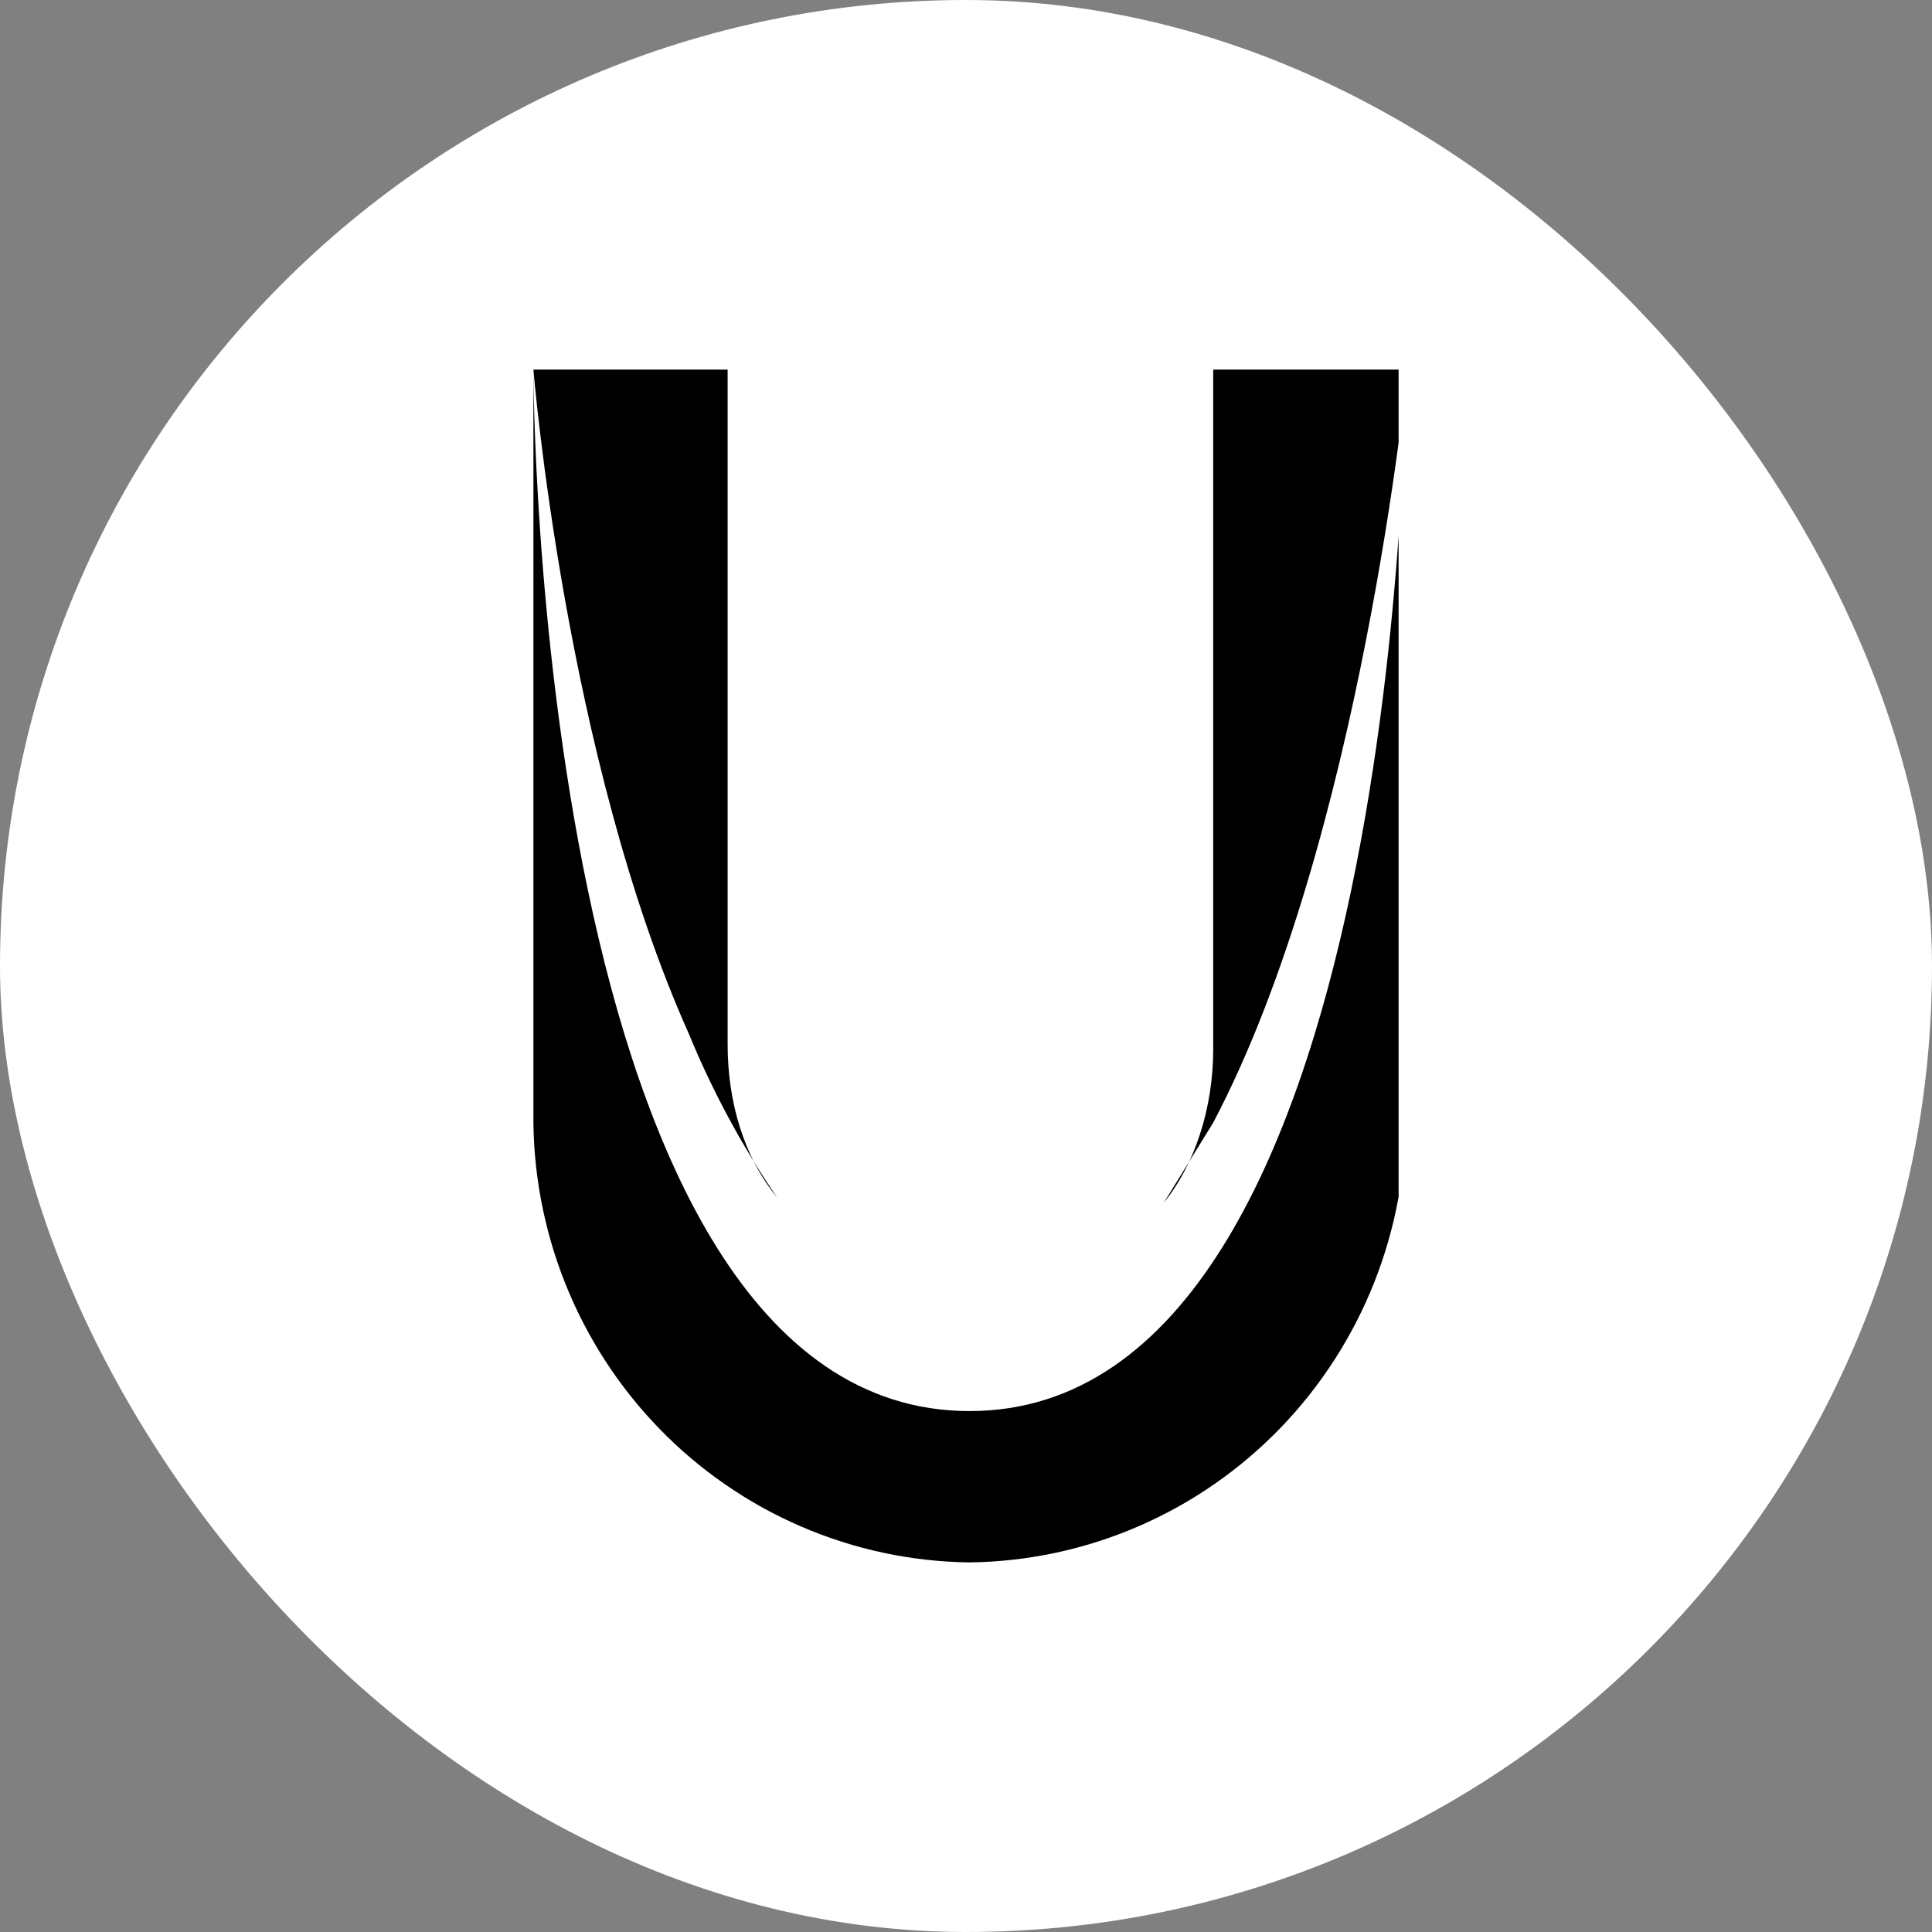
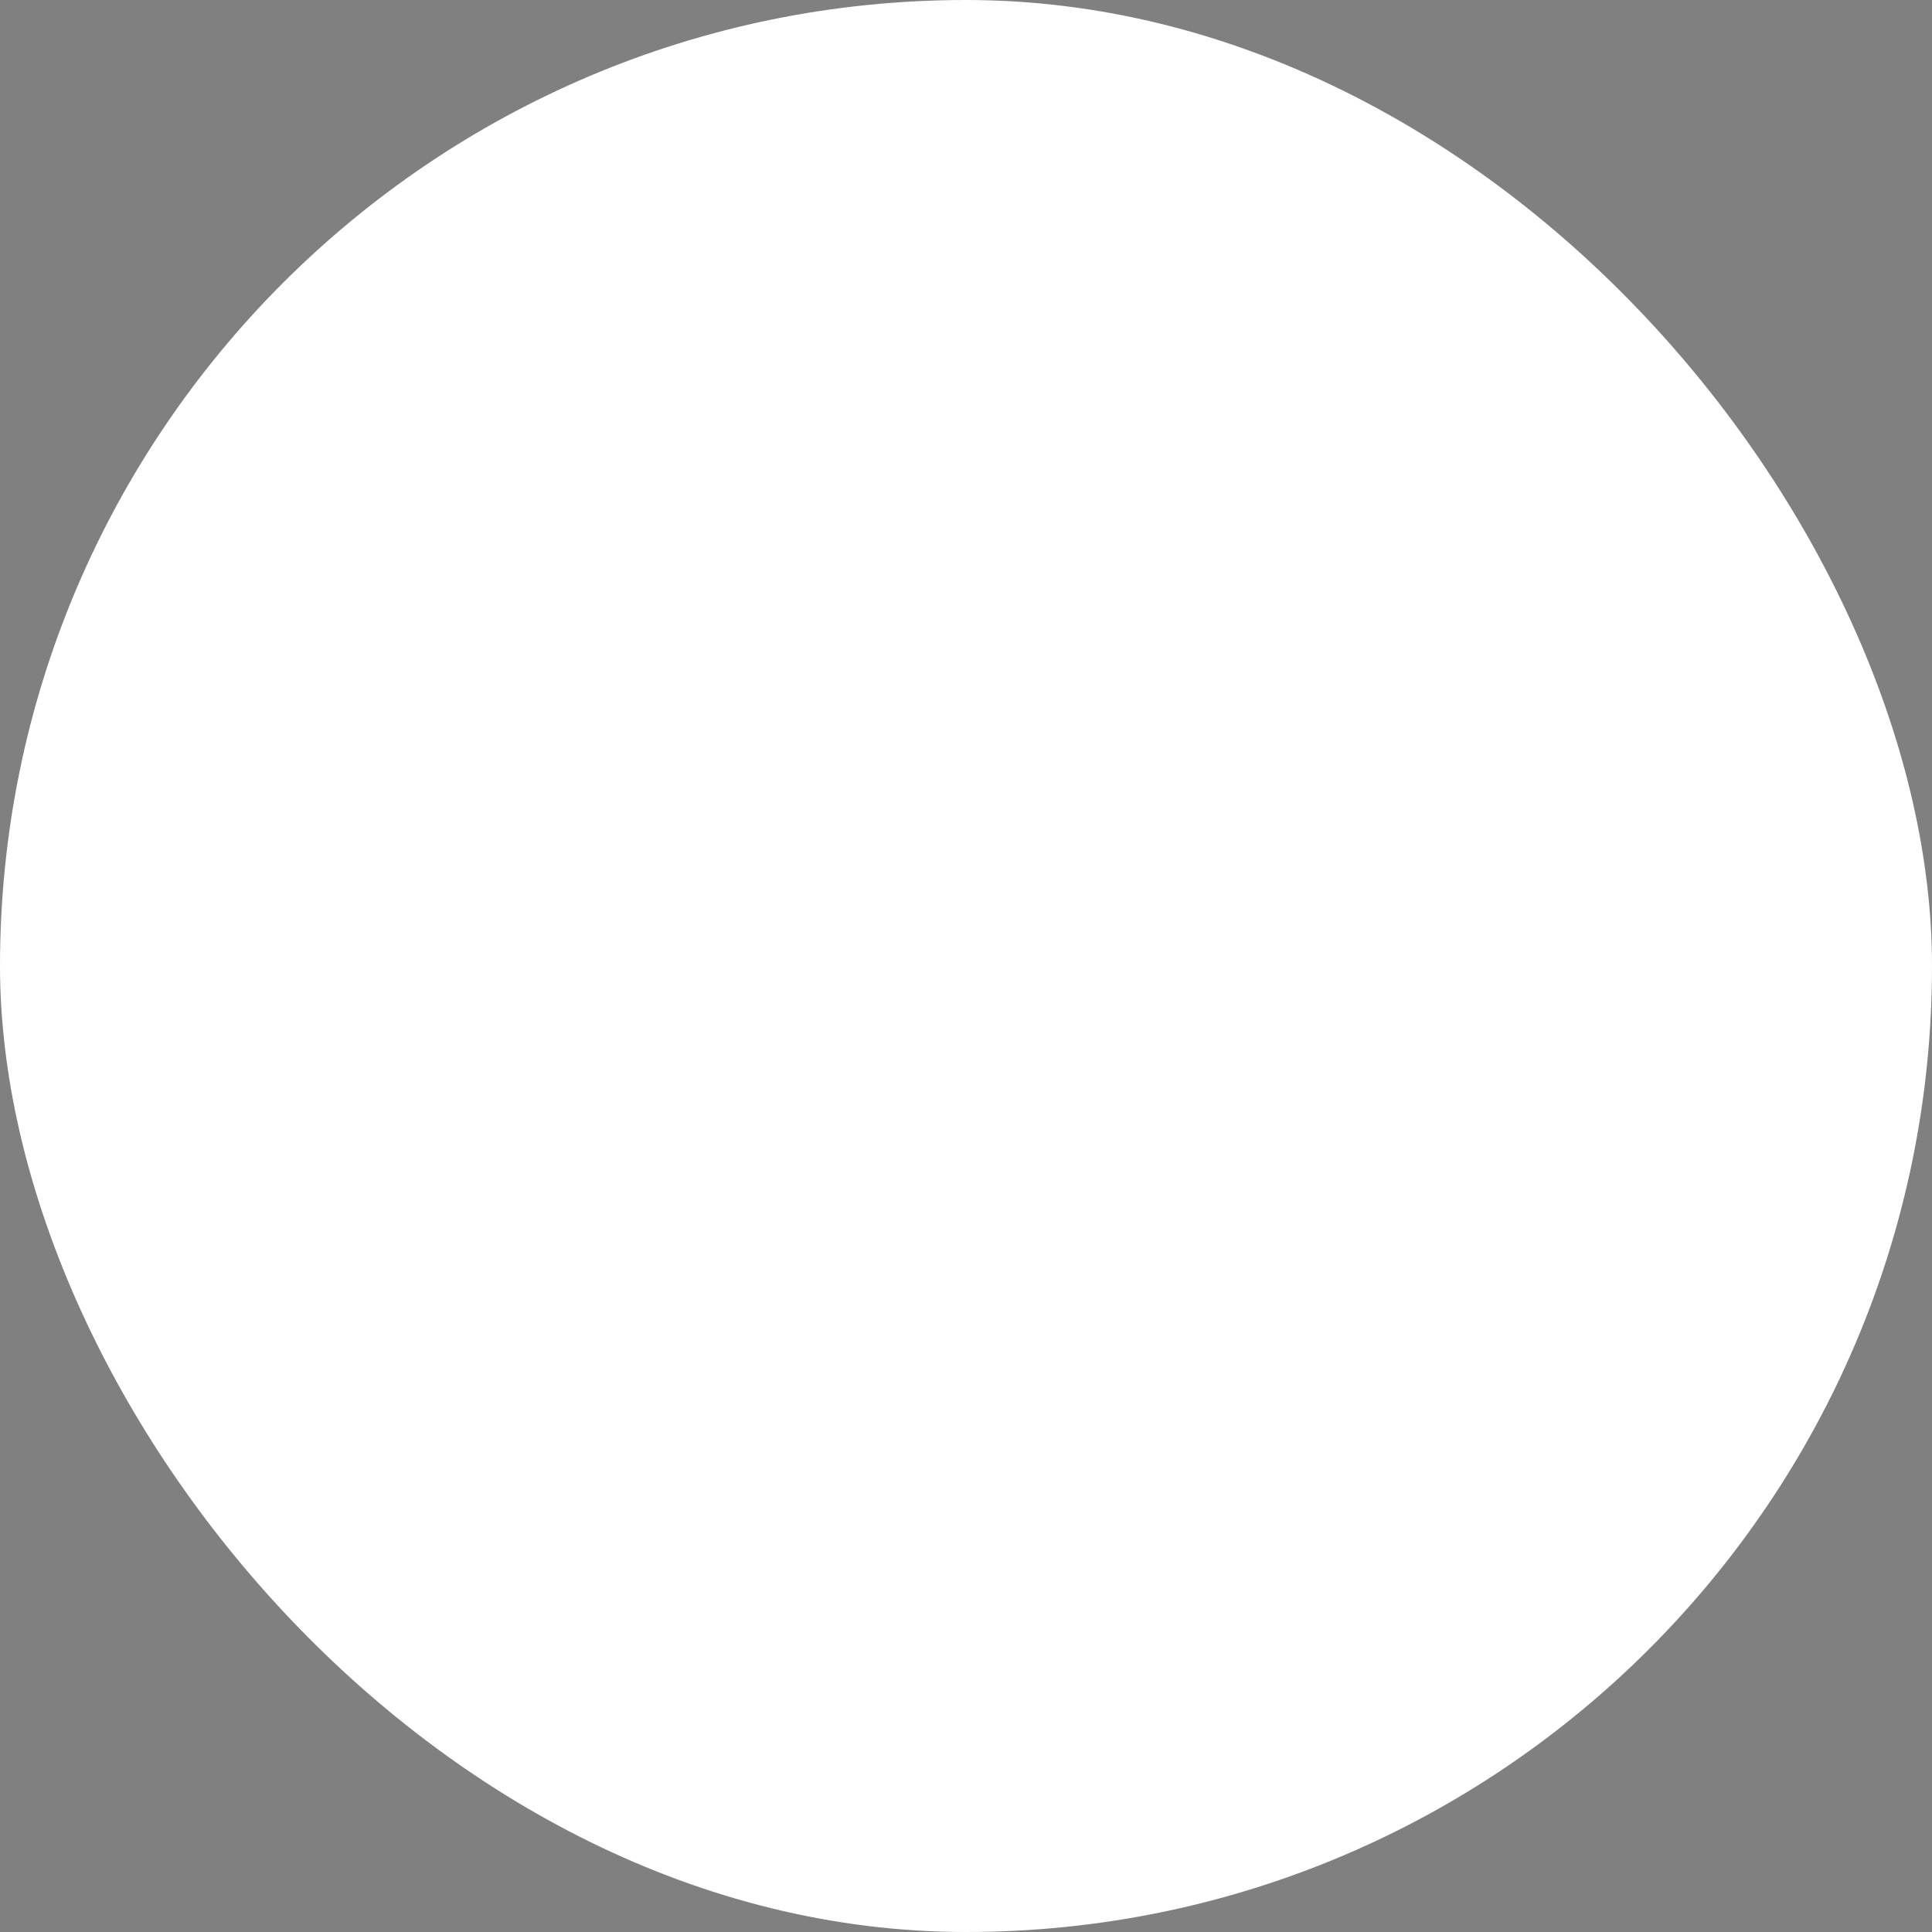
<svg xmlns="http://www.w3.org/2000/svg" width="230" height="230" viewBox="0 0 230 230" fill="none">
  <rect x="0" y="0" width="230" height="230" fill="#808080" stroke="none" />
  <rect width="230" height="230" rx="115" fill="white" />
  <g clip-path="url(#clip0_77_27)">
-     <path d="M63.5 44H86.623V124.325C86.623 131.107 88.514 137.678 92.508 142.552C88.336 136.442 84.814 129.907 81.998 123.054C67.284 90.203 63.5 44 63.5 44Z" fill="black" />
+     <path d="M63.5 44H86.623V124.325C88.336 136.442 84.814 129.907 81.998 123.054C67.284 90.203 63.5 44 63.5 44Z" fill="black" />
    <path d="M167.342 44V132.379C167.425 139.337 166.148 146.244 163.584 152.705C161.02 159.165 157.219 165.053 152.397 170.033C147.576 175.012 141.829 178.985 135.485 181.724C129.14 184.464 122.323 185.917 115.422 186C108.52 185.917 101.703 184.464 95.359 181.724C89.014 178.985 83.267 175.012 78.446 170.033C73.625 165.053 69.823 159.165 67.259 152.705C64.695 146.244 63.418 139.337 63.501 132.379V44C63.501 44 63.501 167.985 115.422 167.985C167.342 167.985 167.342 44 167.342 44Z" fill="black" />
    <path d="M144.429 133.651C162.086 100.164 167.551 44 167.551 44H144.429V124.961C144.429 131.743 142.327 138.525 138.543 143.188" fill="black" />
  </g>
  <defs>
    <clipPath id="clip0_77_27">
-       <rect width="103" height="142" fill="white" transform="translate(63.5 44)" />
-     </clipPath>
+       </clipPath>
  </defs>
</svg>